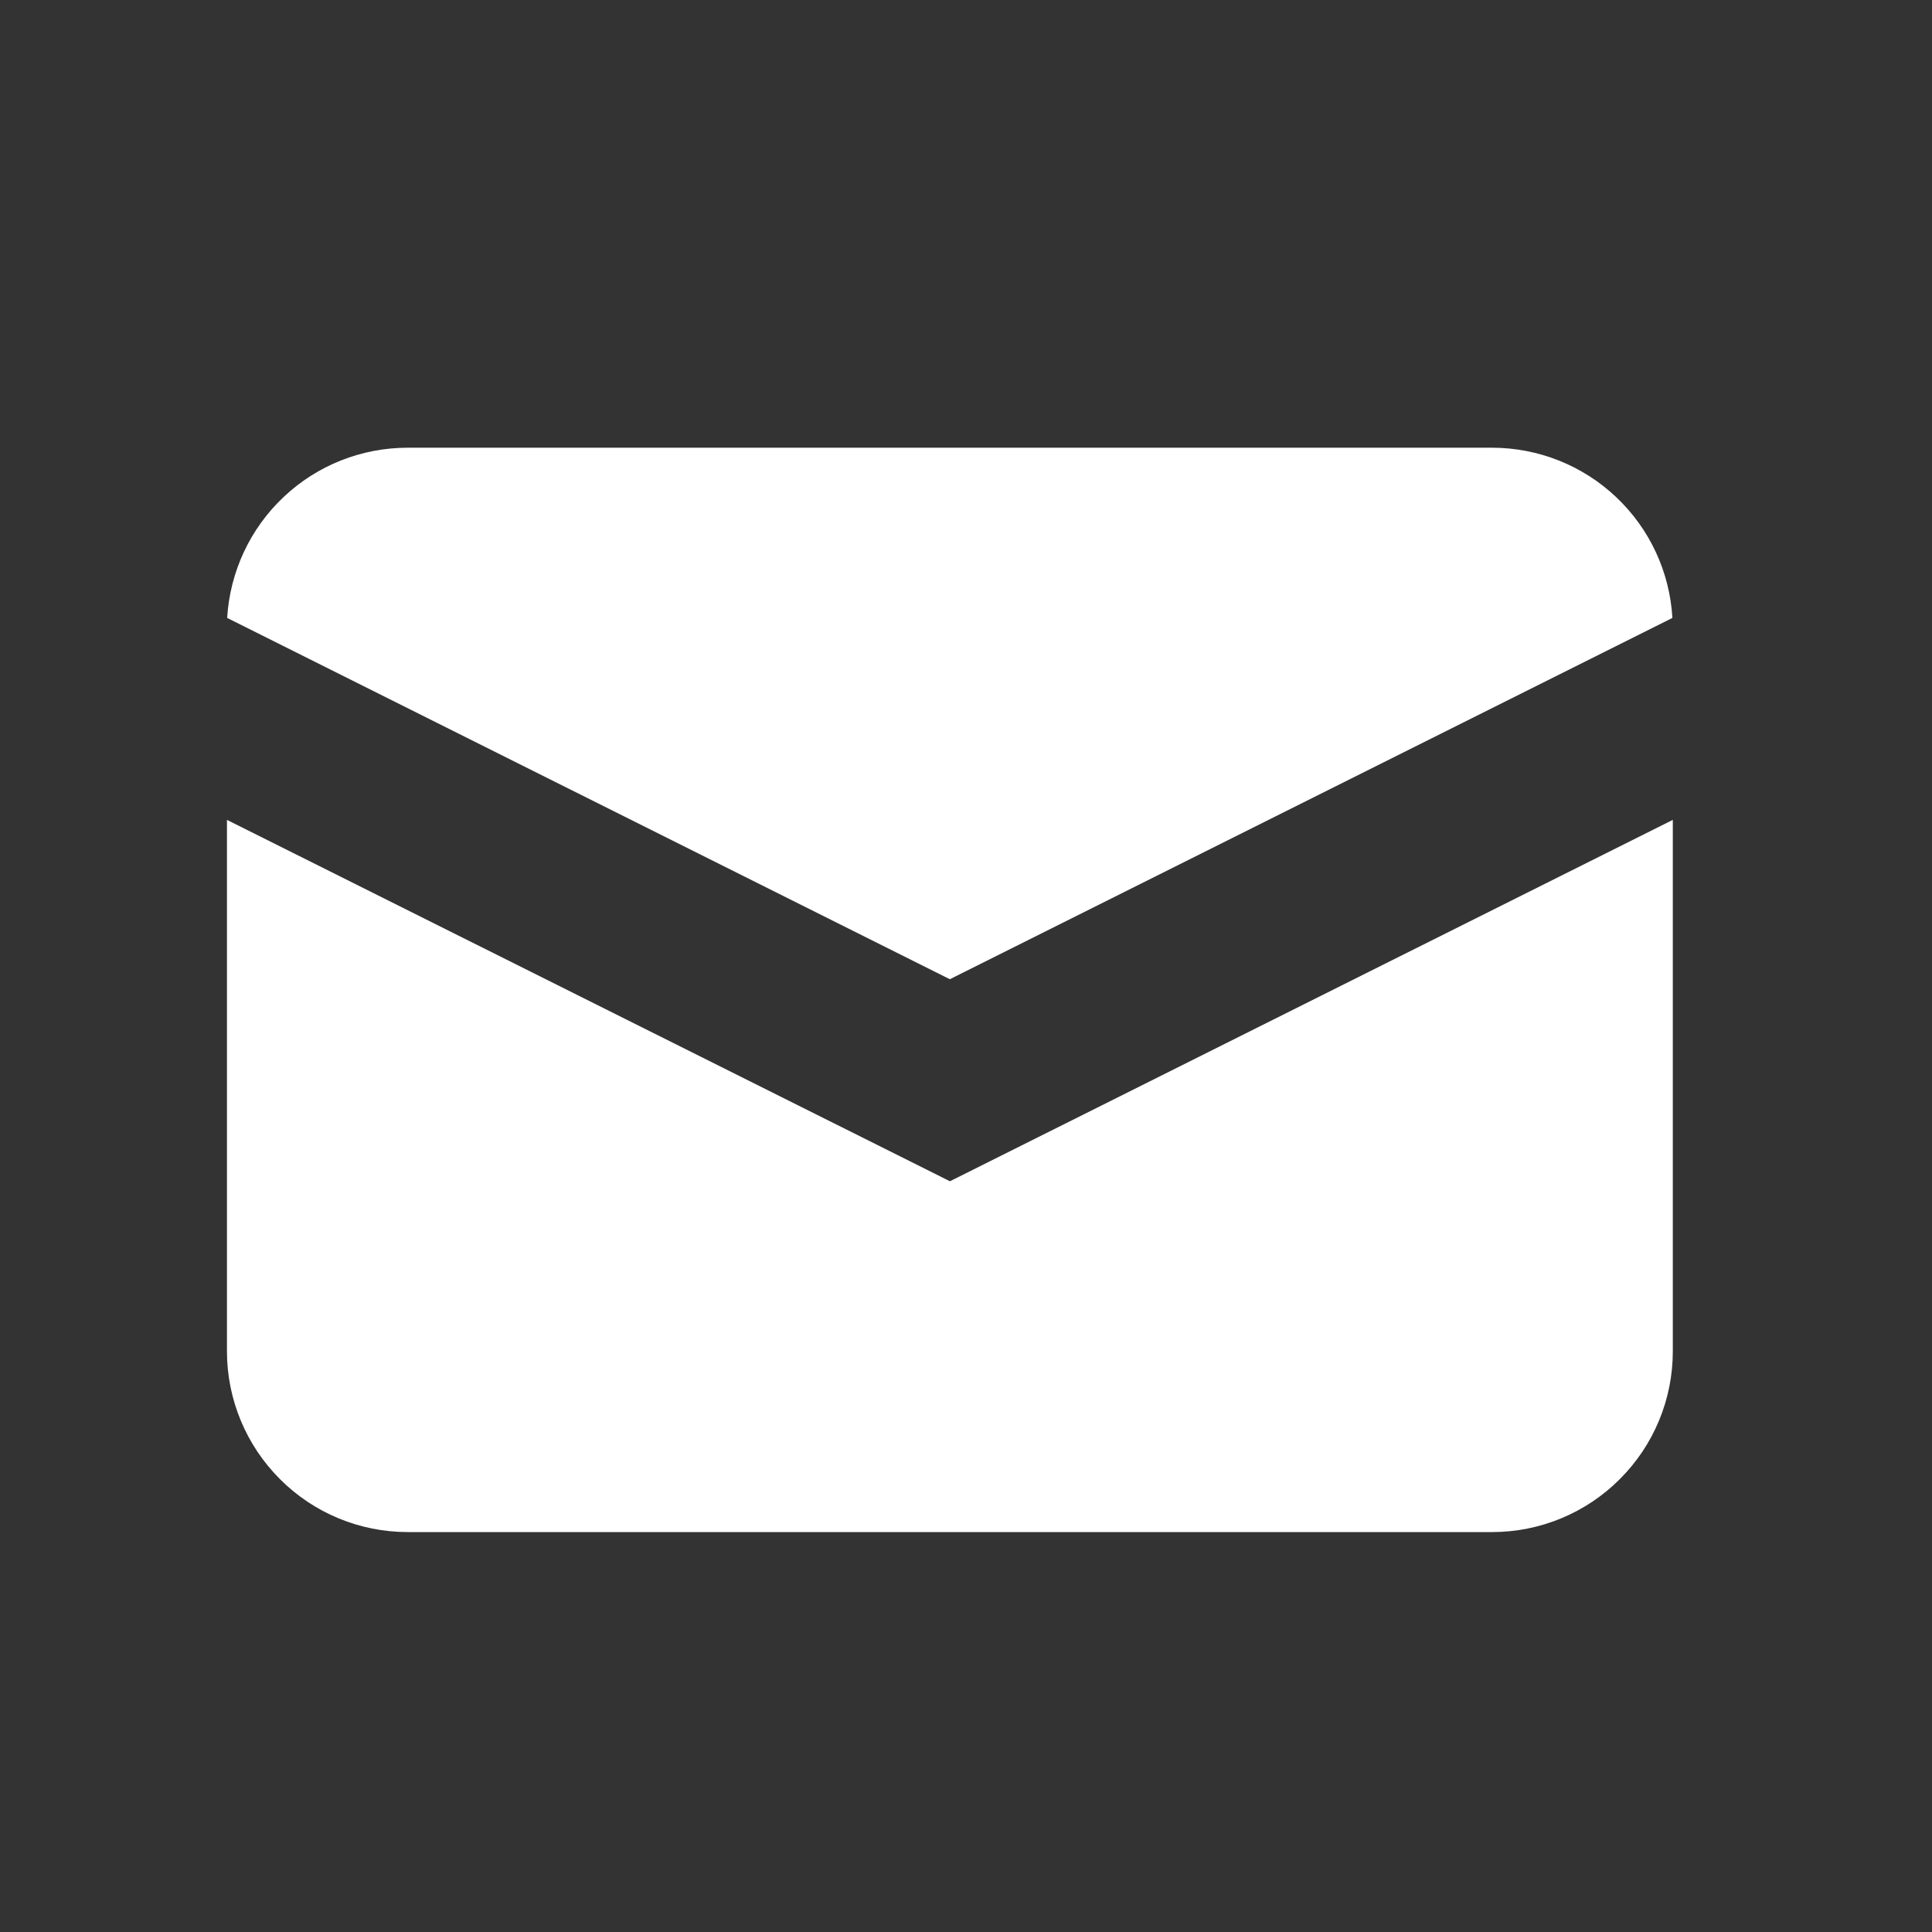
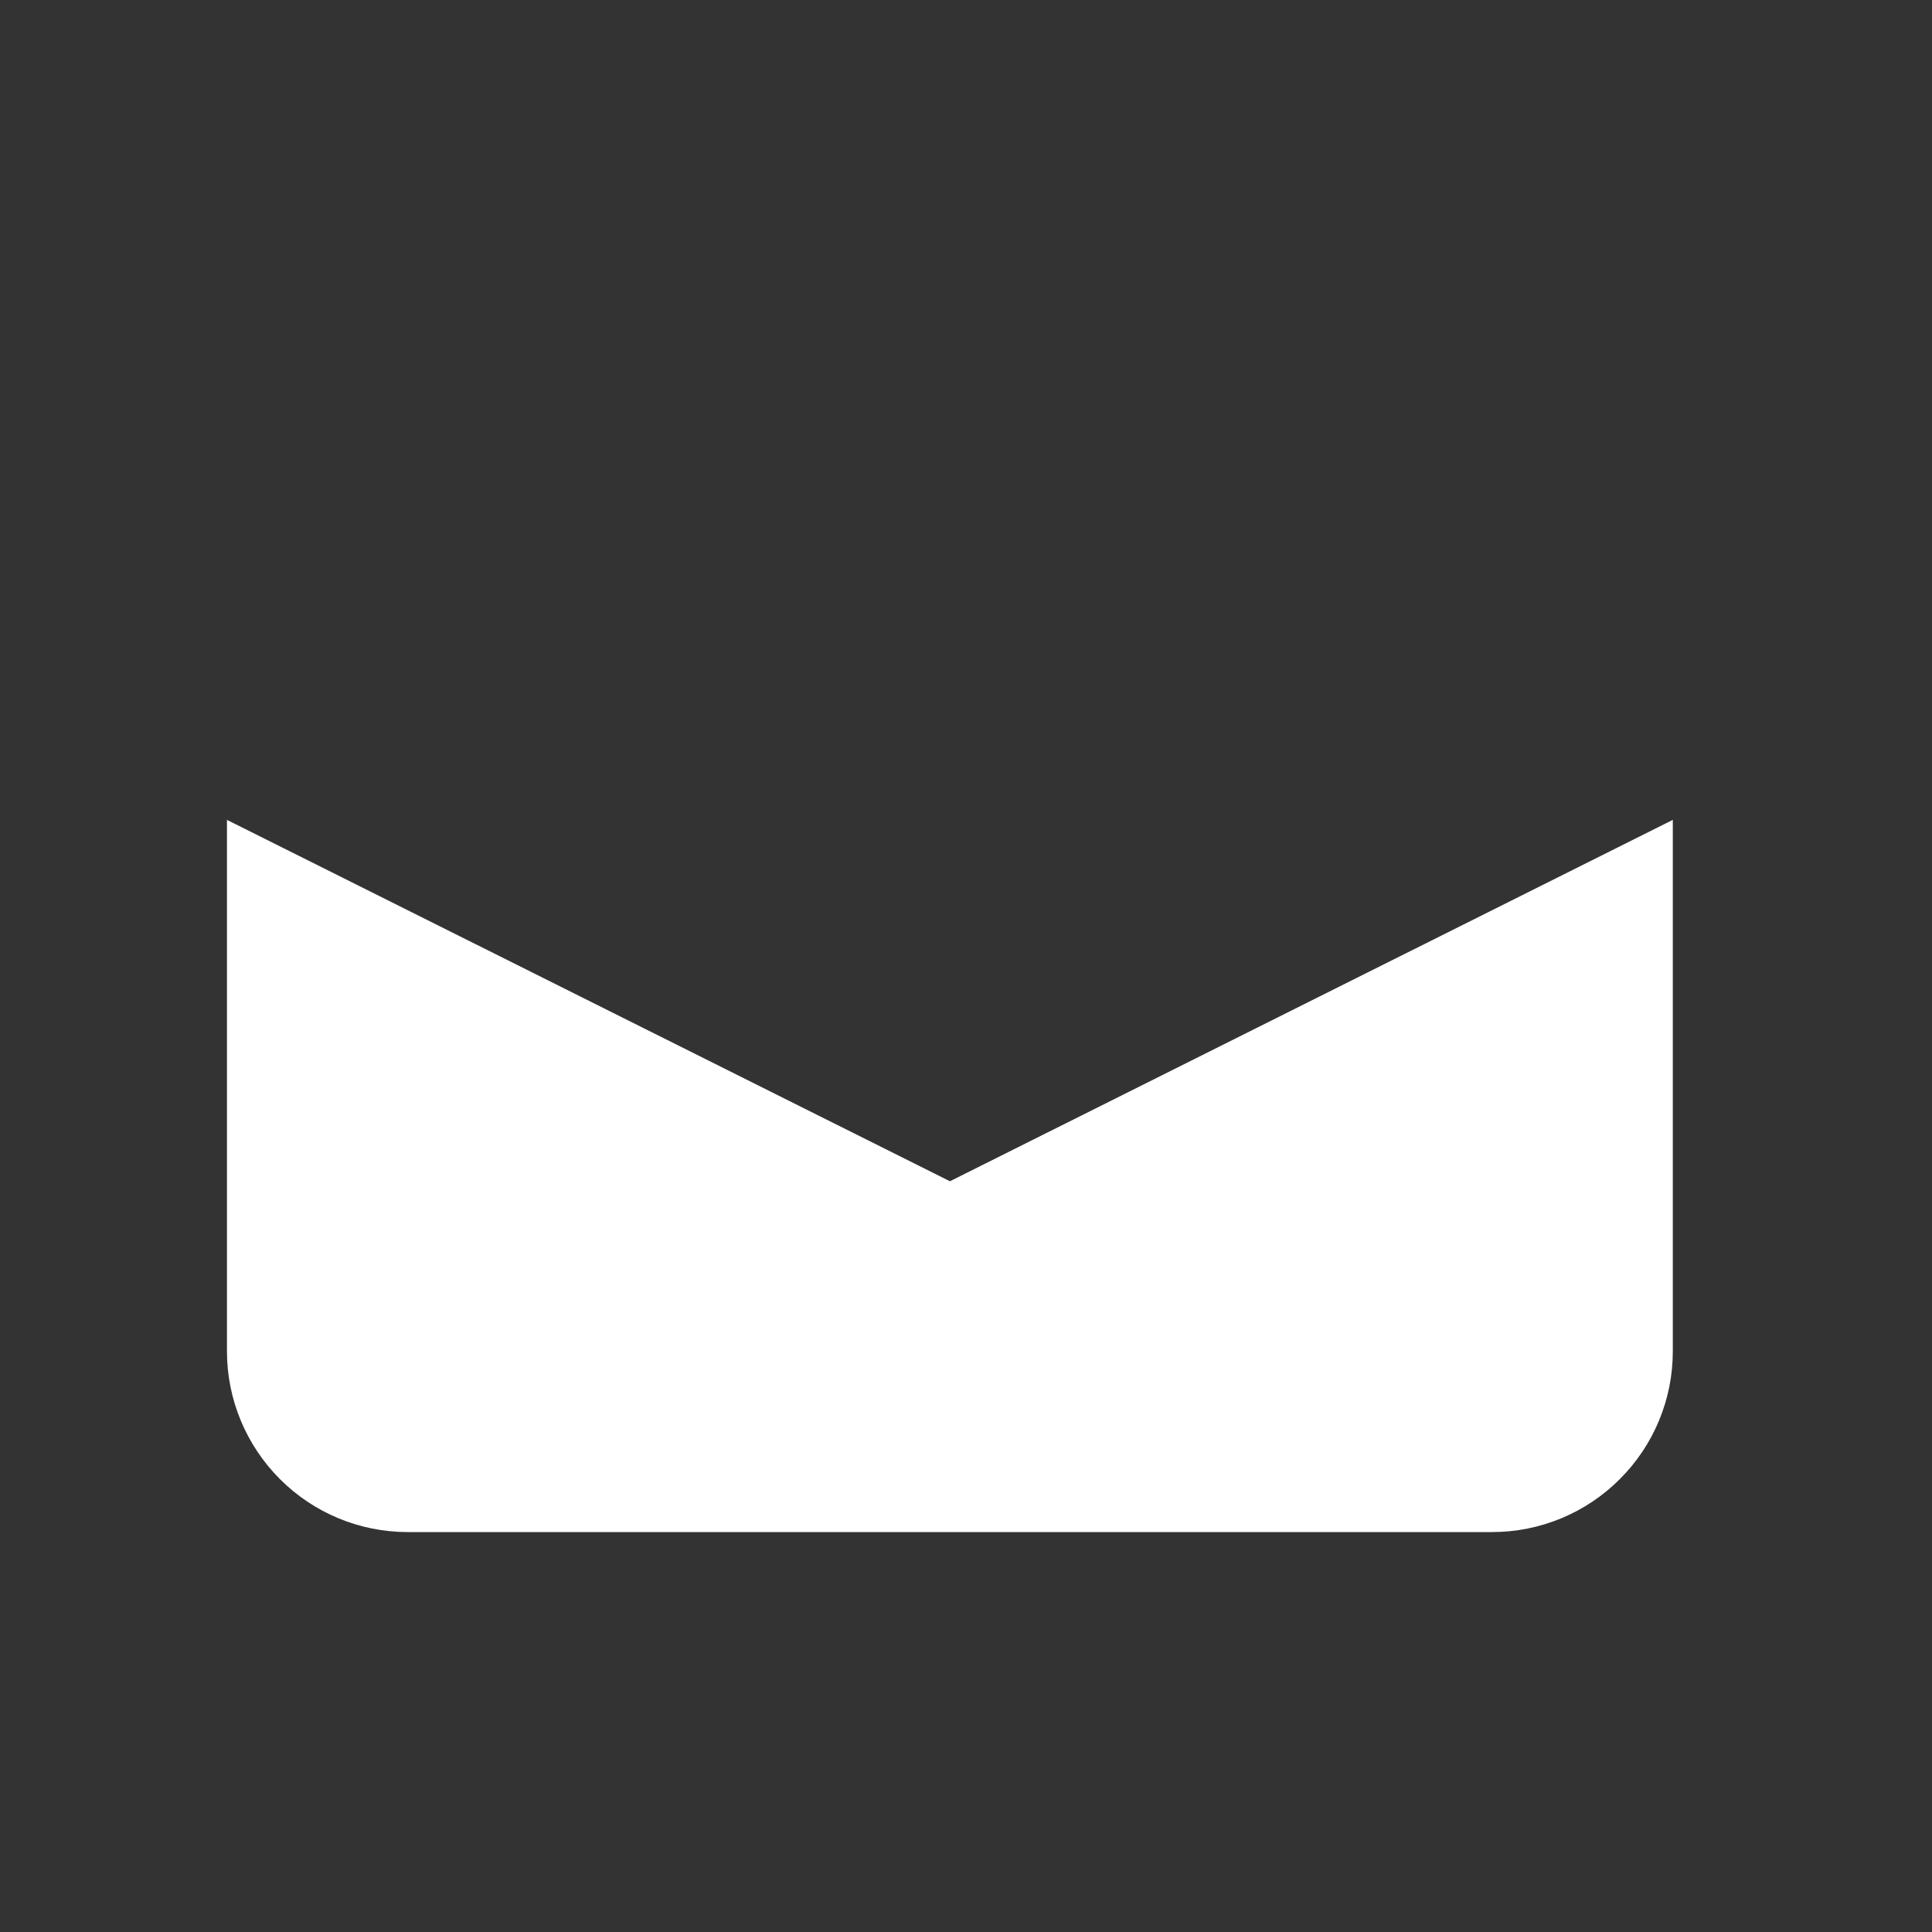
<svg xmlns="http://www.w3.org/2000/svg" width="19" height="19" viewBox="0 0 19 19" fill="none">
  <rect x="0" y="0" width="19" height="19" fill="#333333" stroke="none" />
-   <path d="M2.234 6.077L9.341 9.63L16.447 6.077C16.421 5.625 16.223 5.199 15.893 4.888C15.563 4.576 15.126 4.403 14.673 4.403H4.009C3.555 4.403 3.119 4.576 2.789 4.888C2.459 5.199 2.261 5.625 2.234 6.077V6.077Z" fill="white" />
  <path d="M16.451 8.063L9.342 11.617L2.232 8.063V13.29C2.232 13.761 2.42 14.213 2.753 14.546C3.086 14.88 3.538 15.067 4.01 15.067H14.674C15.145 15.067 15.597 14.88 15.93 14.546C16.264 14.213 16.451 13.761 16.451 13.29V8.063Z" fill="white" />
</svg>